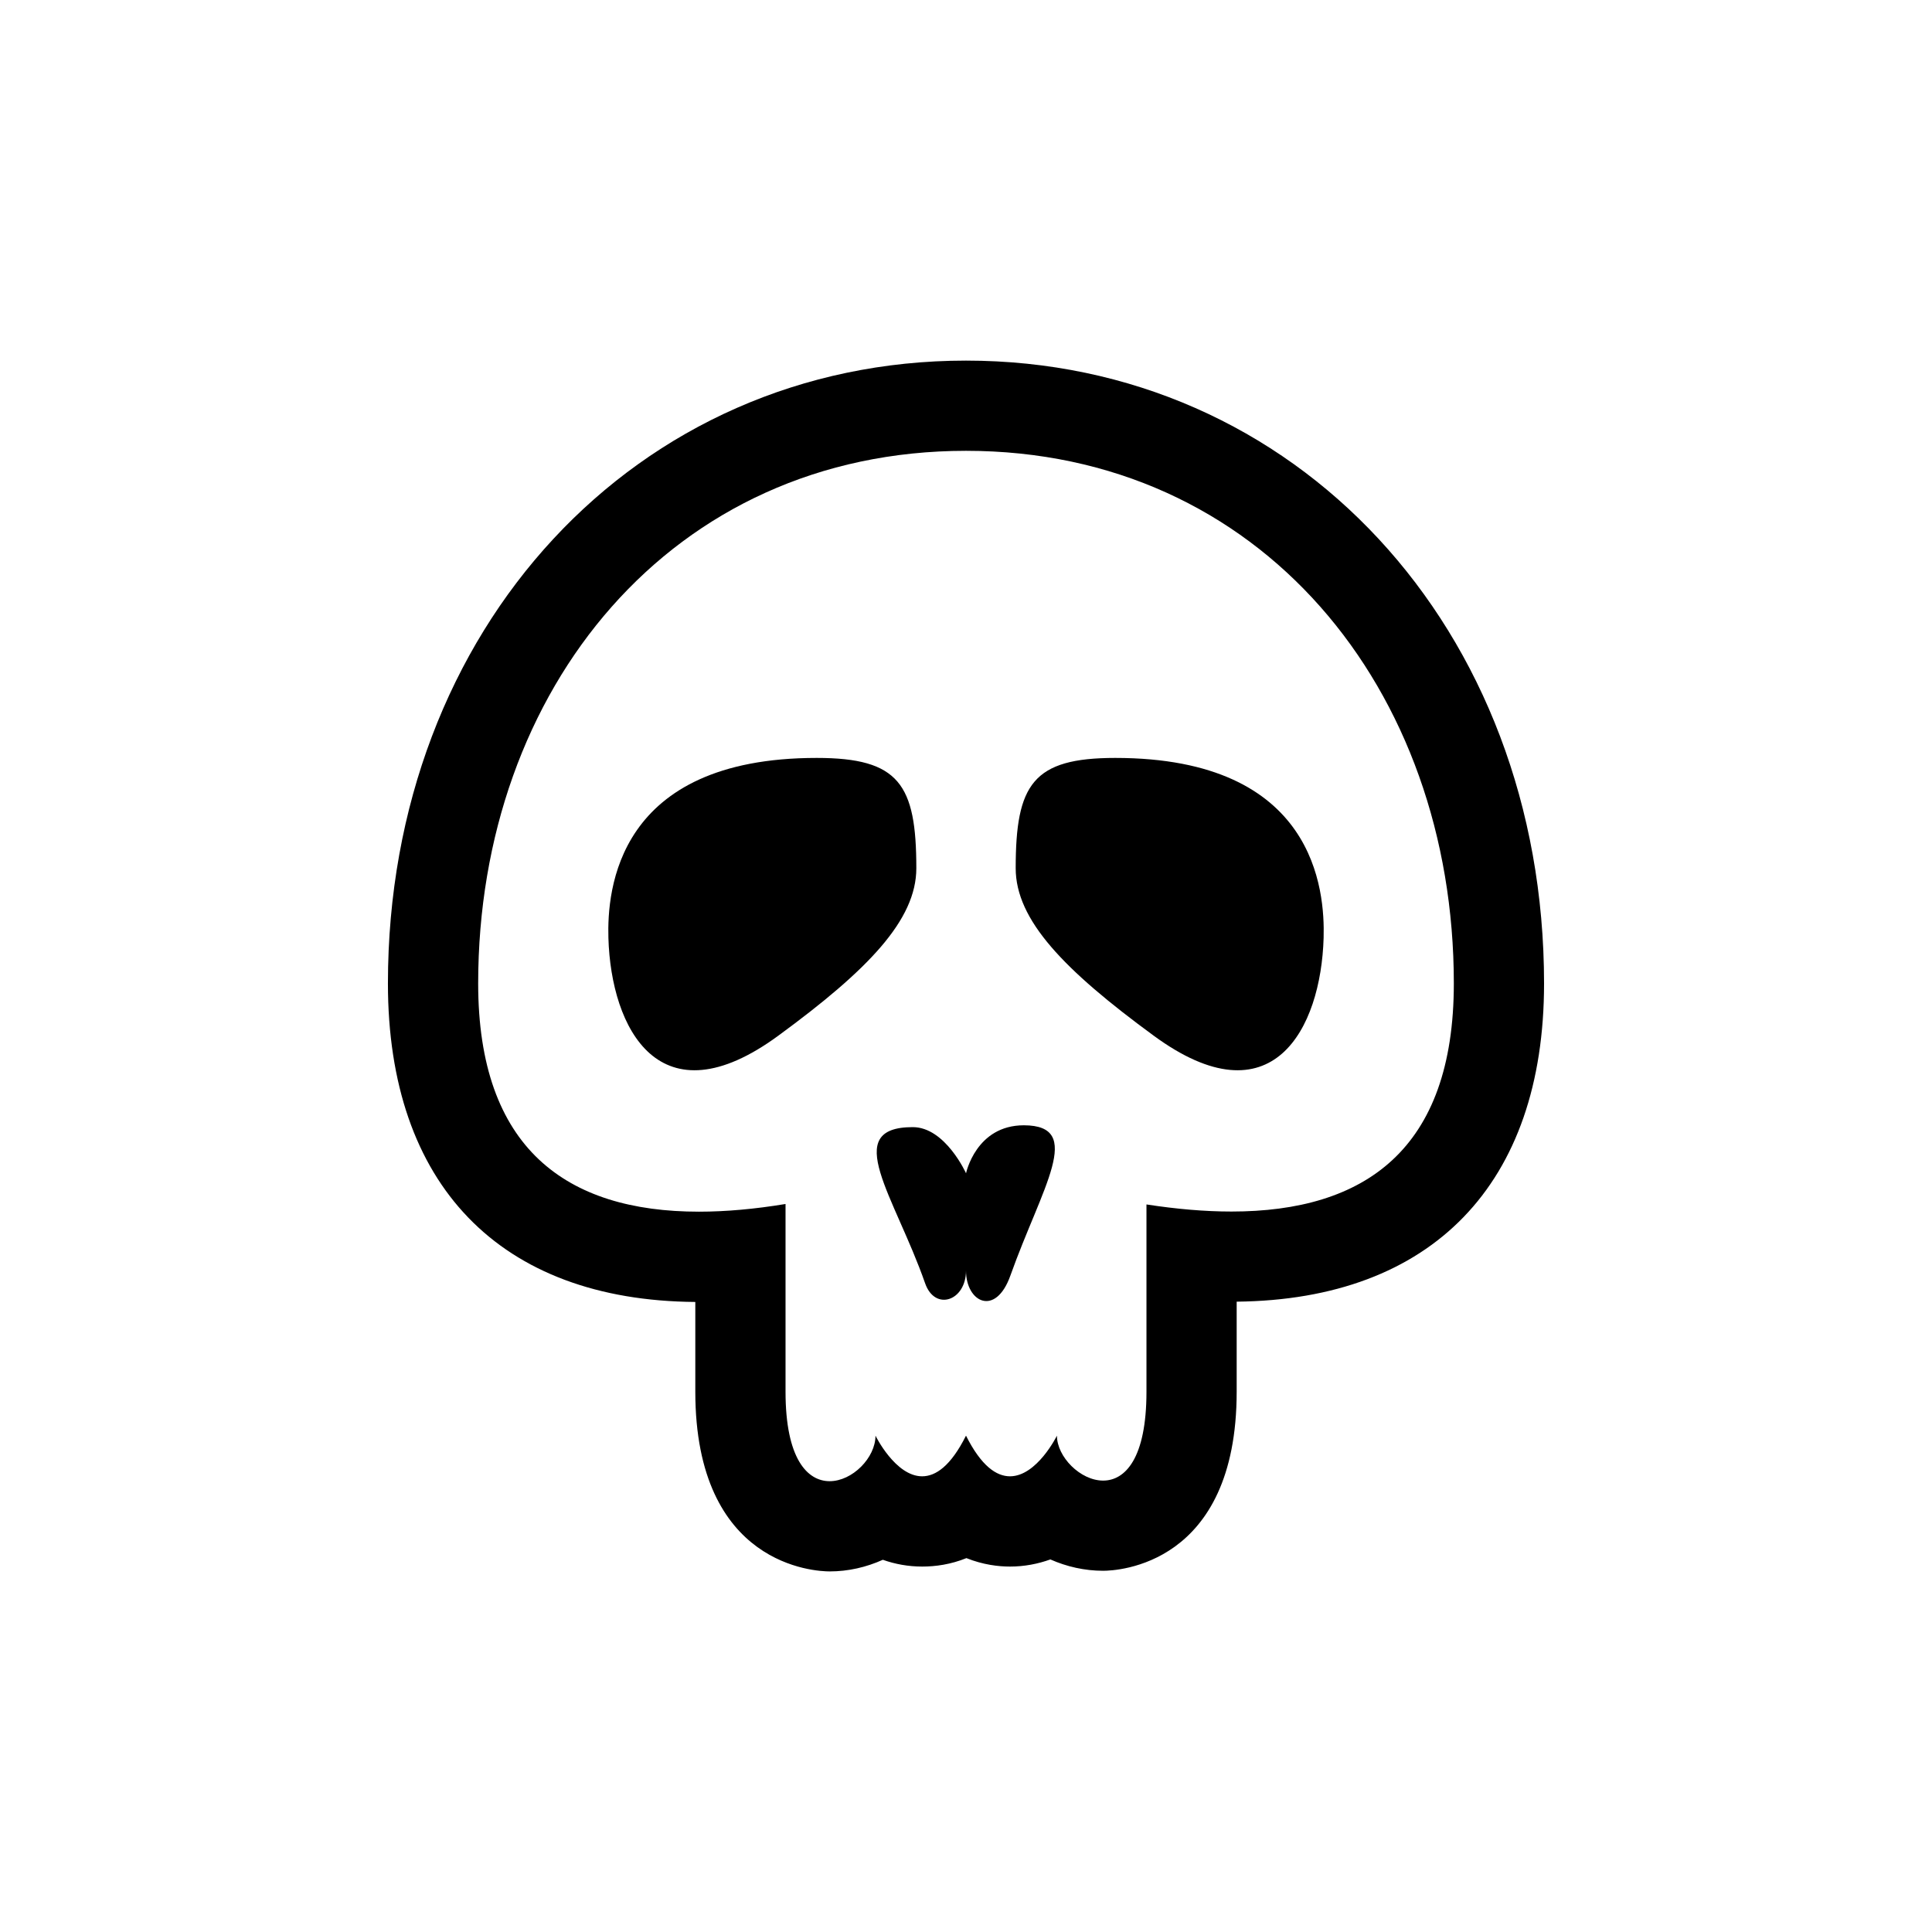
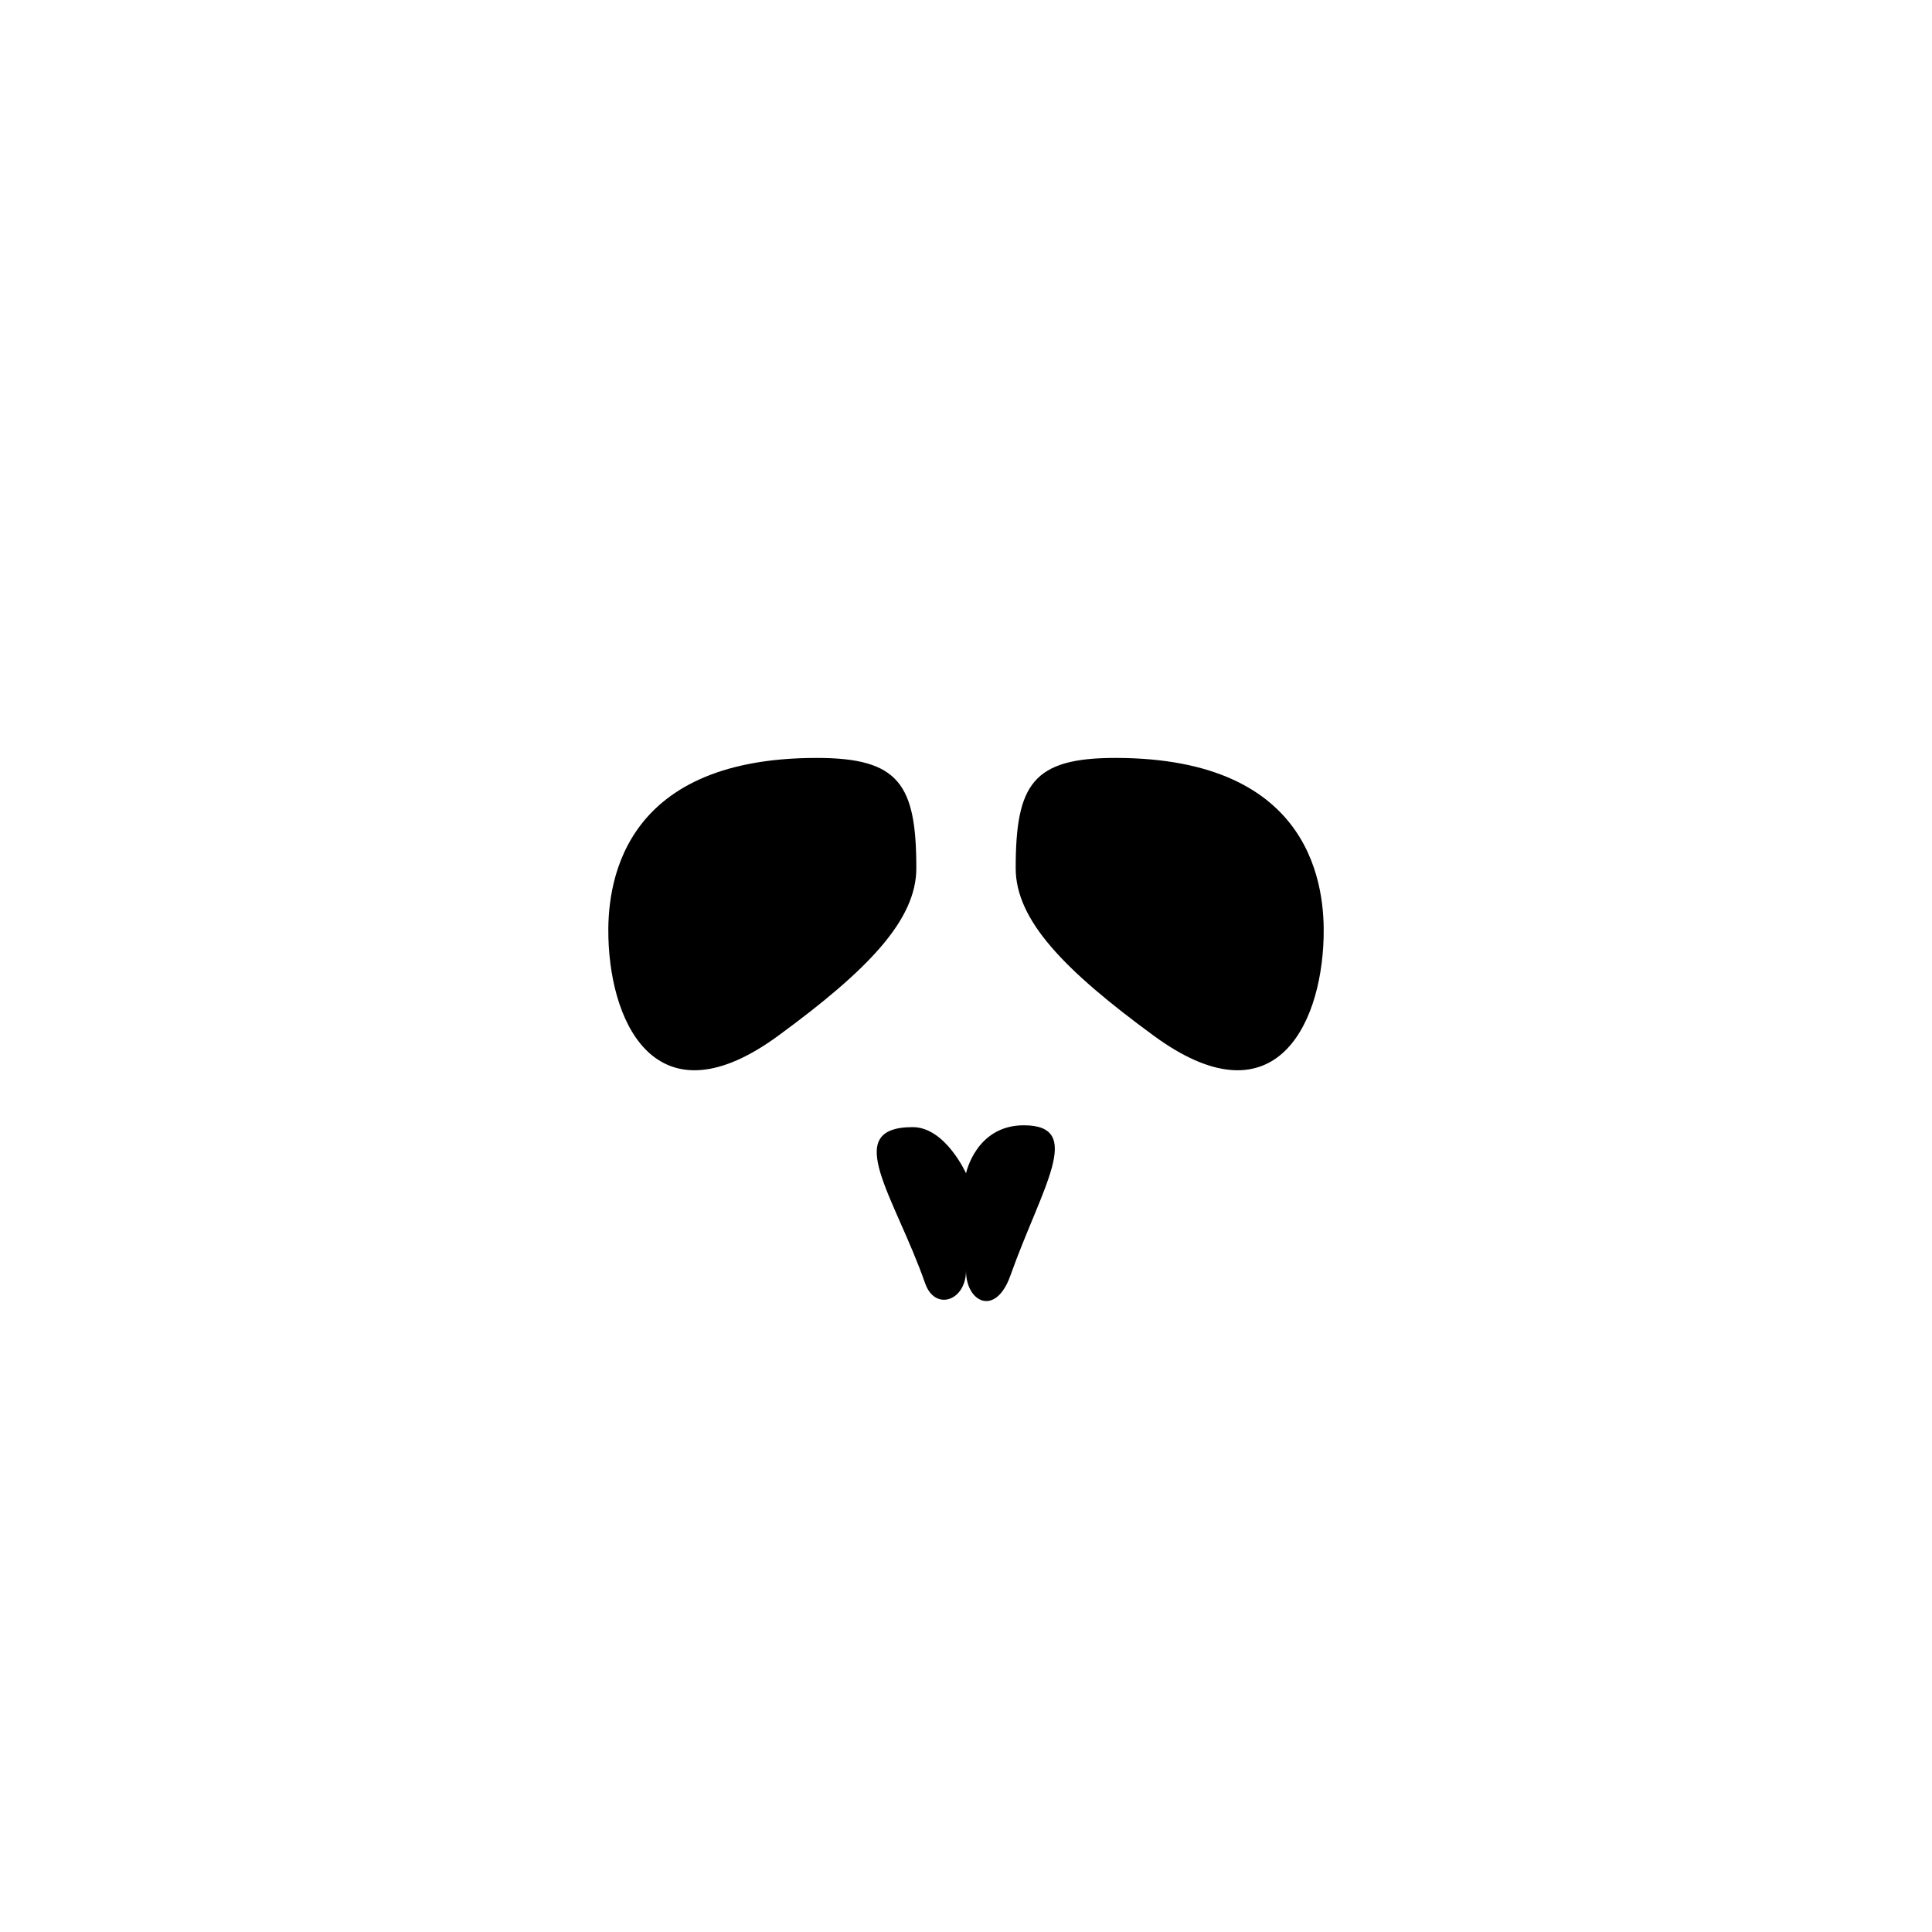
<svg xmlns="http://www.w3.org/2000/svg" version="1.1" id="Layer_13" x="0px" y="0px" width="100px" height="100px" viewBox="0 0 100 100" enable-background="new 0 0 100 100" xml:space="preserve">
  <g>
    <path d="M42.273,39.23c-10.371,0-10.852,6.866-10.782,9.317c0.136,4.7,2.653,9.565,8.794,5.06c4.637-3.398,7.144-5.983,7.144-8.669   C47.428,40.595,46.538,39.23,42.273,39.23z" />
-     <path d="M50,18.665c-17.059,0-29.921,13.863-29.921,32.24c0,10.413,5.792,16.409,15.91,16.484v4.643   c0,9.043,6.242,9.304,6.956,9.304c0.962,0,1.895-0.217,2.75-0.602c0.632,0.224,1.313,0.351,2.038,0.351   c0.687,0,1.474-0.108,2.289-0.437c0.867,0.347,1.662,0.437,2.254,0.437c0.744,0,1.443-0.136,2.091-0.369   c0.846,0.375,1.775,0.587,2.731,0.587c0.707,0,6.912-0.259,6.912-9.271v-4.658c10.114-0.104,15.91-6.093,15.91-16.469   C79.921,32.527,67.059,18.665,50,18.665z M63.74,62.709c-1.381,0-2.855-0.129-4.399-0.367c0,0,0,7.527,0,9.689   c0,3.47-1.109,4.604-2.242,4.604c-1.184,0-2.392-1.234-2.392-2.326c0,0-1.035,2.104-2.431,2.104c-0.698,0-1.485-0.527-2.276-2.104   c-0.792,1.581-1.573,2.104-2.271,2.104c-1.386,0-2.414-2.104-2.414-2.104c0,1.142-1.193,2.357-2.376,2.357   c-1.146-0.002-2.28-1.151-2.28-4.636c0-2.135,0-9.712,0-9.712c-1.579,0.261-3.079,0.398-4.483,0.398   c-6.855,0-11.426-3.271-11.426-11.813c0-15.238,10.017-27.569,25.25-27.569c15.238,0,25.25,12.332,25.25,27.569   C75.25,59.515,70.627,62.709,63.74,62.709z" />
    <path d="M57.725,39.23c-4.263,0-5.153,1.364-5.153,5.708c0,2.686,2.506,5.271,7.144,8.669c6.141,4.505,8.658-0.36,8.794-5.06   C68.579,46.097,68.098,39.23,57.725,39.23z" />
    <path d="M52.994,58.245c-2.478,0-2.992,2.484-2.992,2.484s-1.076-2.389-2.757-2.389c-3.758,0-0.937,3.576,0.639,8.083   C48.394,67.884,50,67.336,50,65.767c0,1.641,1.533,2.409,2.298,0.255C53.927,61.447,56.167,58.251,52.994,58.245z" />
  </g>
</svg>